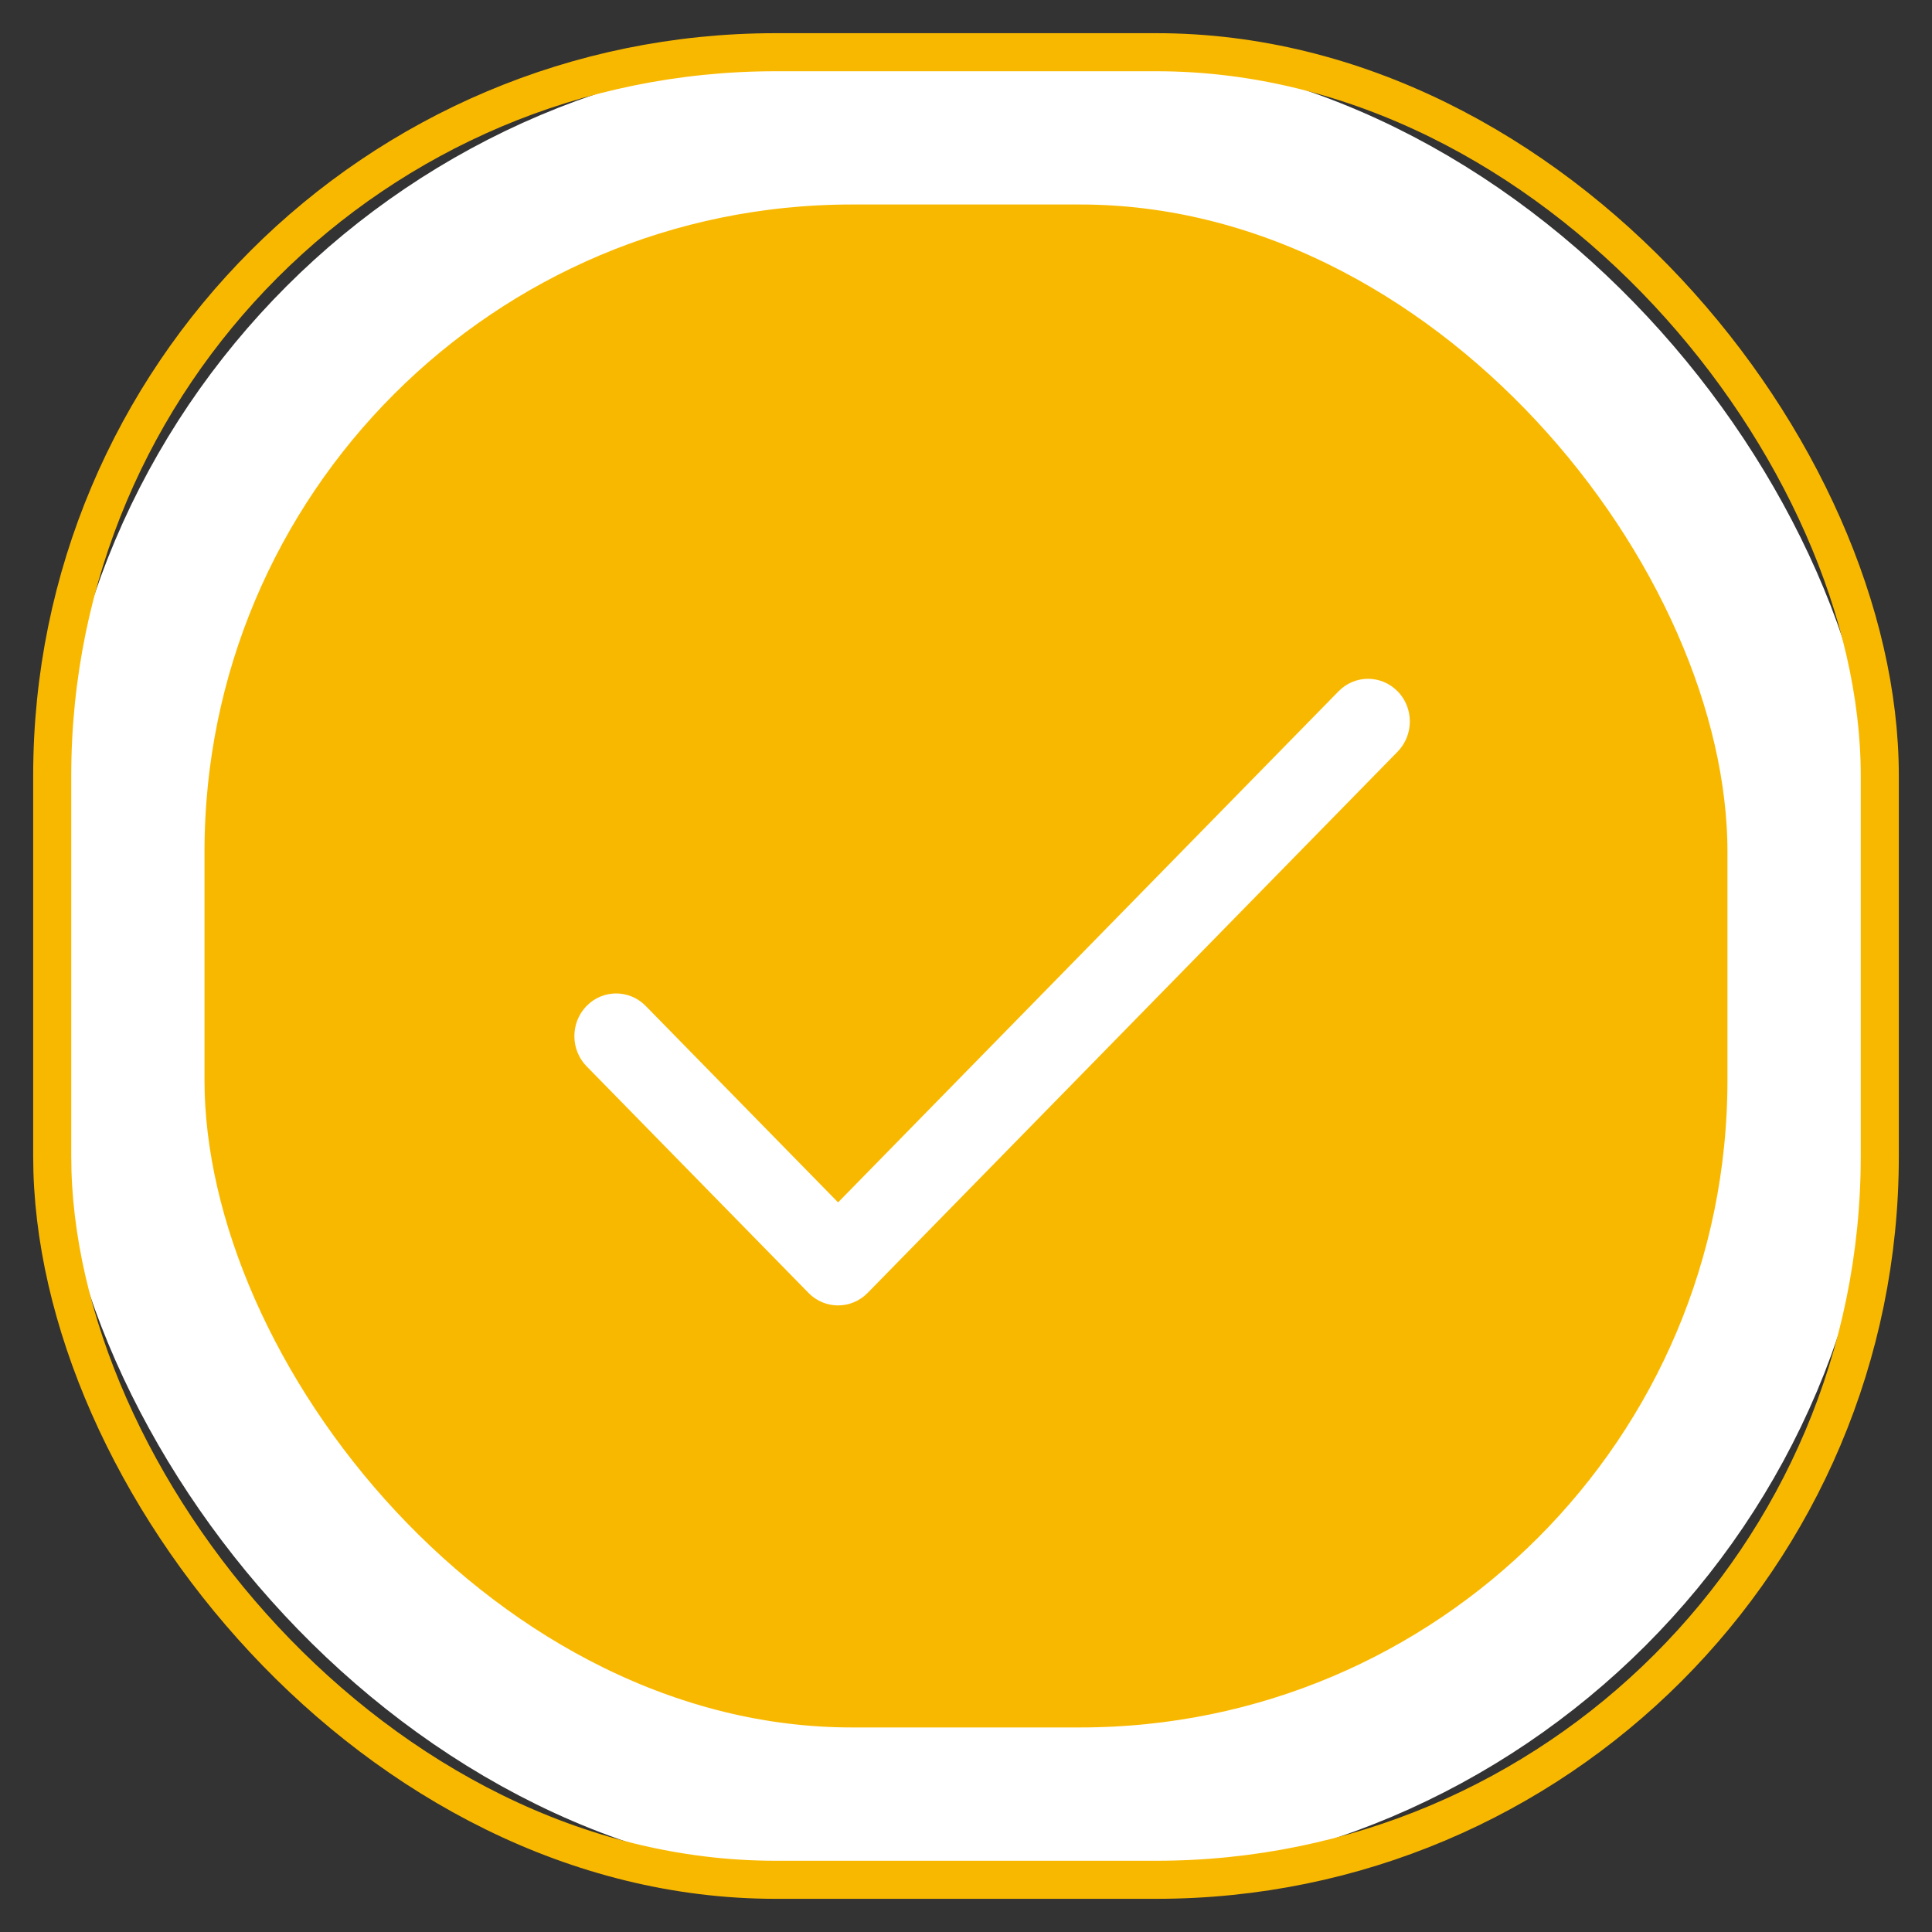
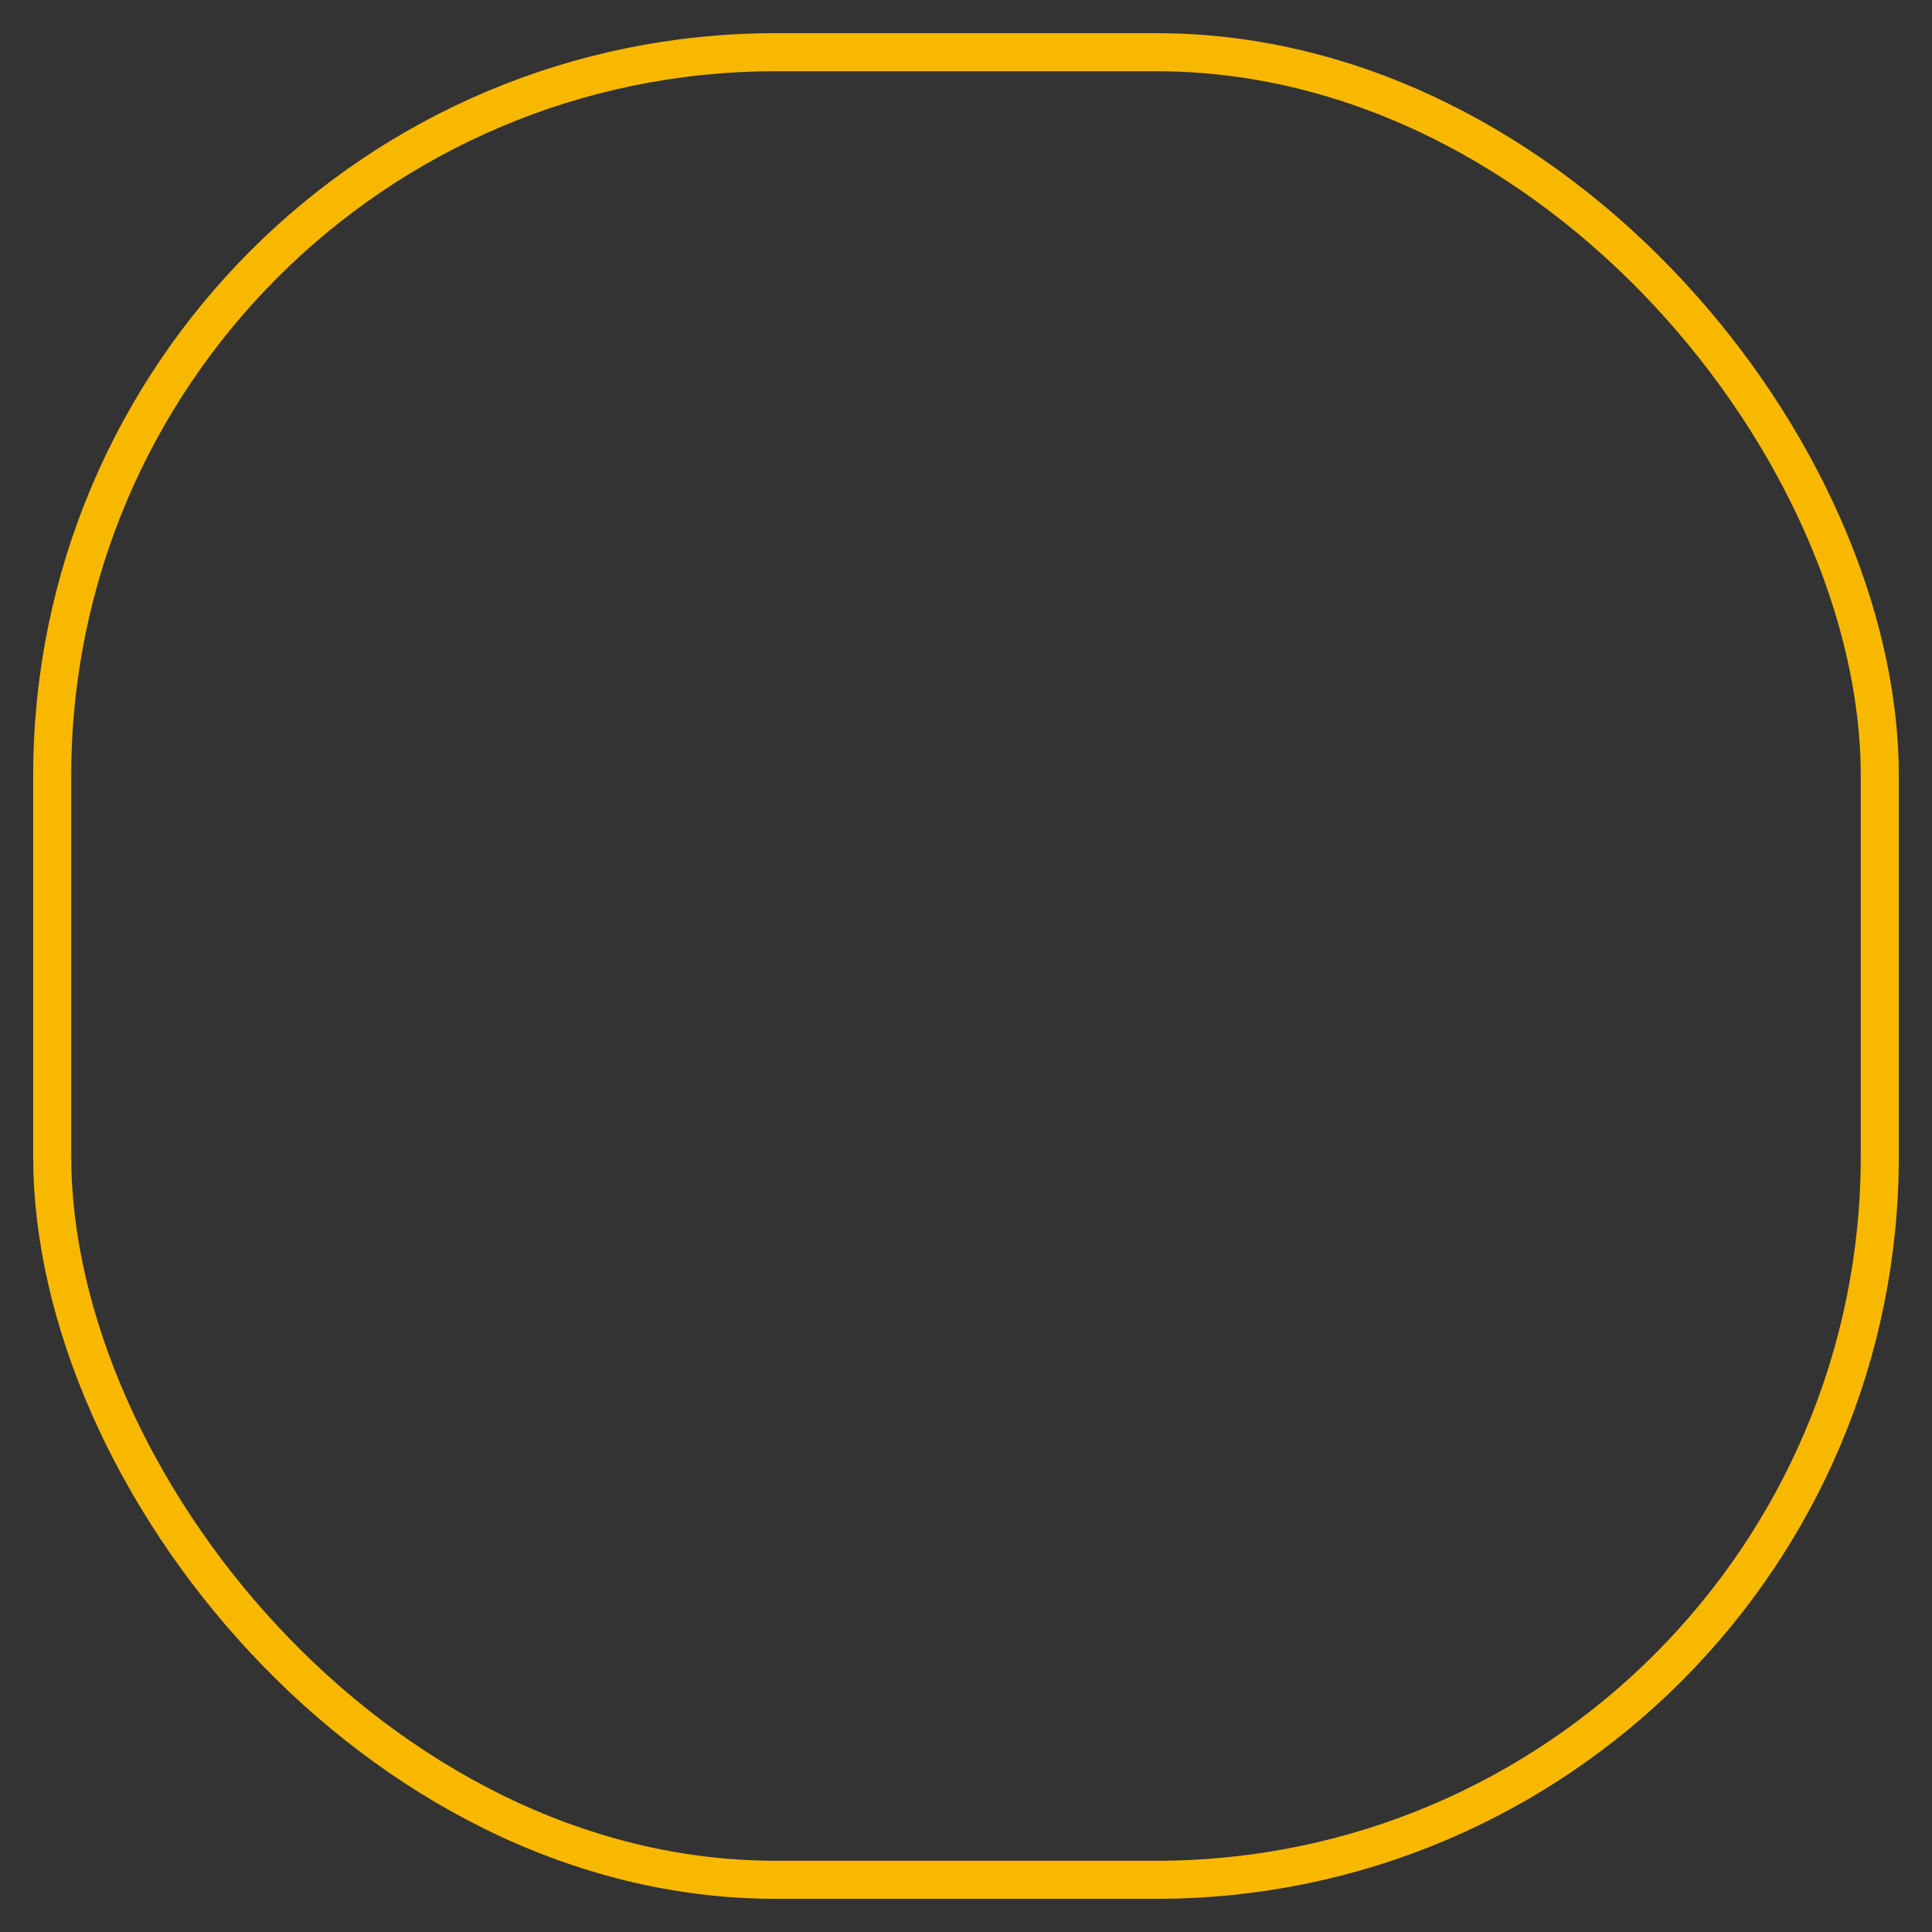
<svg xmlns="http://www.w3.org/2000/svg" xmlns:xlink="http://www.w3.org/1999/xlink" width="37" height="37" viewBox="0 0 37 37">
  <rect x="0" y="0" width="37" height="37" fill="#333333" stroke="none" />
  <defs>
    <rect id="prefix__a" width="35" height="35" x="0" y="0" rx="13.854" />
  </defs>
  <g fill="none" fill-rule="evenodd" transform="translate(1 1)">
-     <rect width="32.083" height="32.083" x="1.458" y="1.458" fill="#F9B800" stroke="#FFF" stroke-linejoin="square" stroke-width="2.917" rx="13.854" />
    <use stroke="#F9B800" stroke-width=".729" xlink:href="#prefix__a" />
    <g fill="#FFF" fill-rule="nonzero">
-       <path d="M15.766.24c-.313-.32-.82-.32-1.132 0L5.05 10.027 1.366 6.265c-.313-.319-.82-.319-1.132 0-.312.32-.312.837 0 1.156l4.25 4.34c.312.319.82.319 1.132 0l10.15-10.366c.312-.32.312-.837 0-1.156z" transform="translate(10 12)" />
-     </g>
+       </g>
  </g>
</svg>